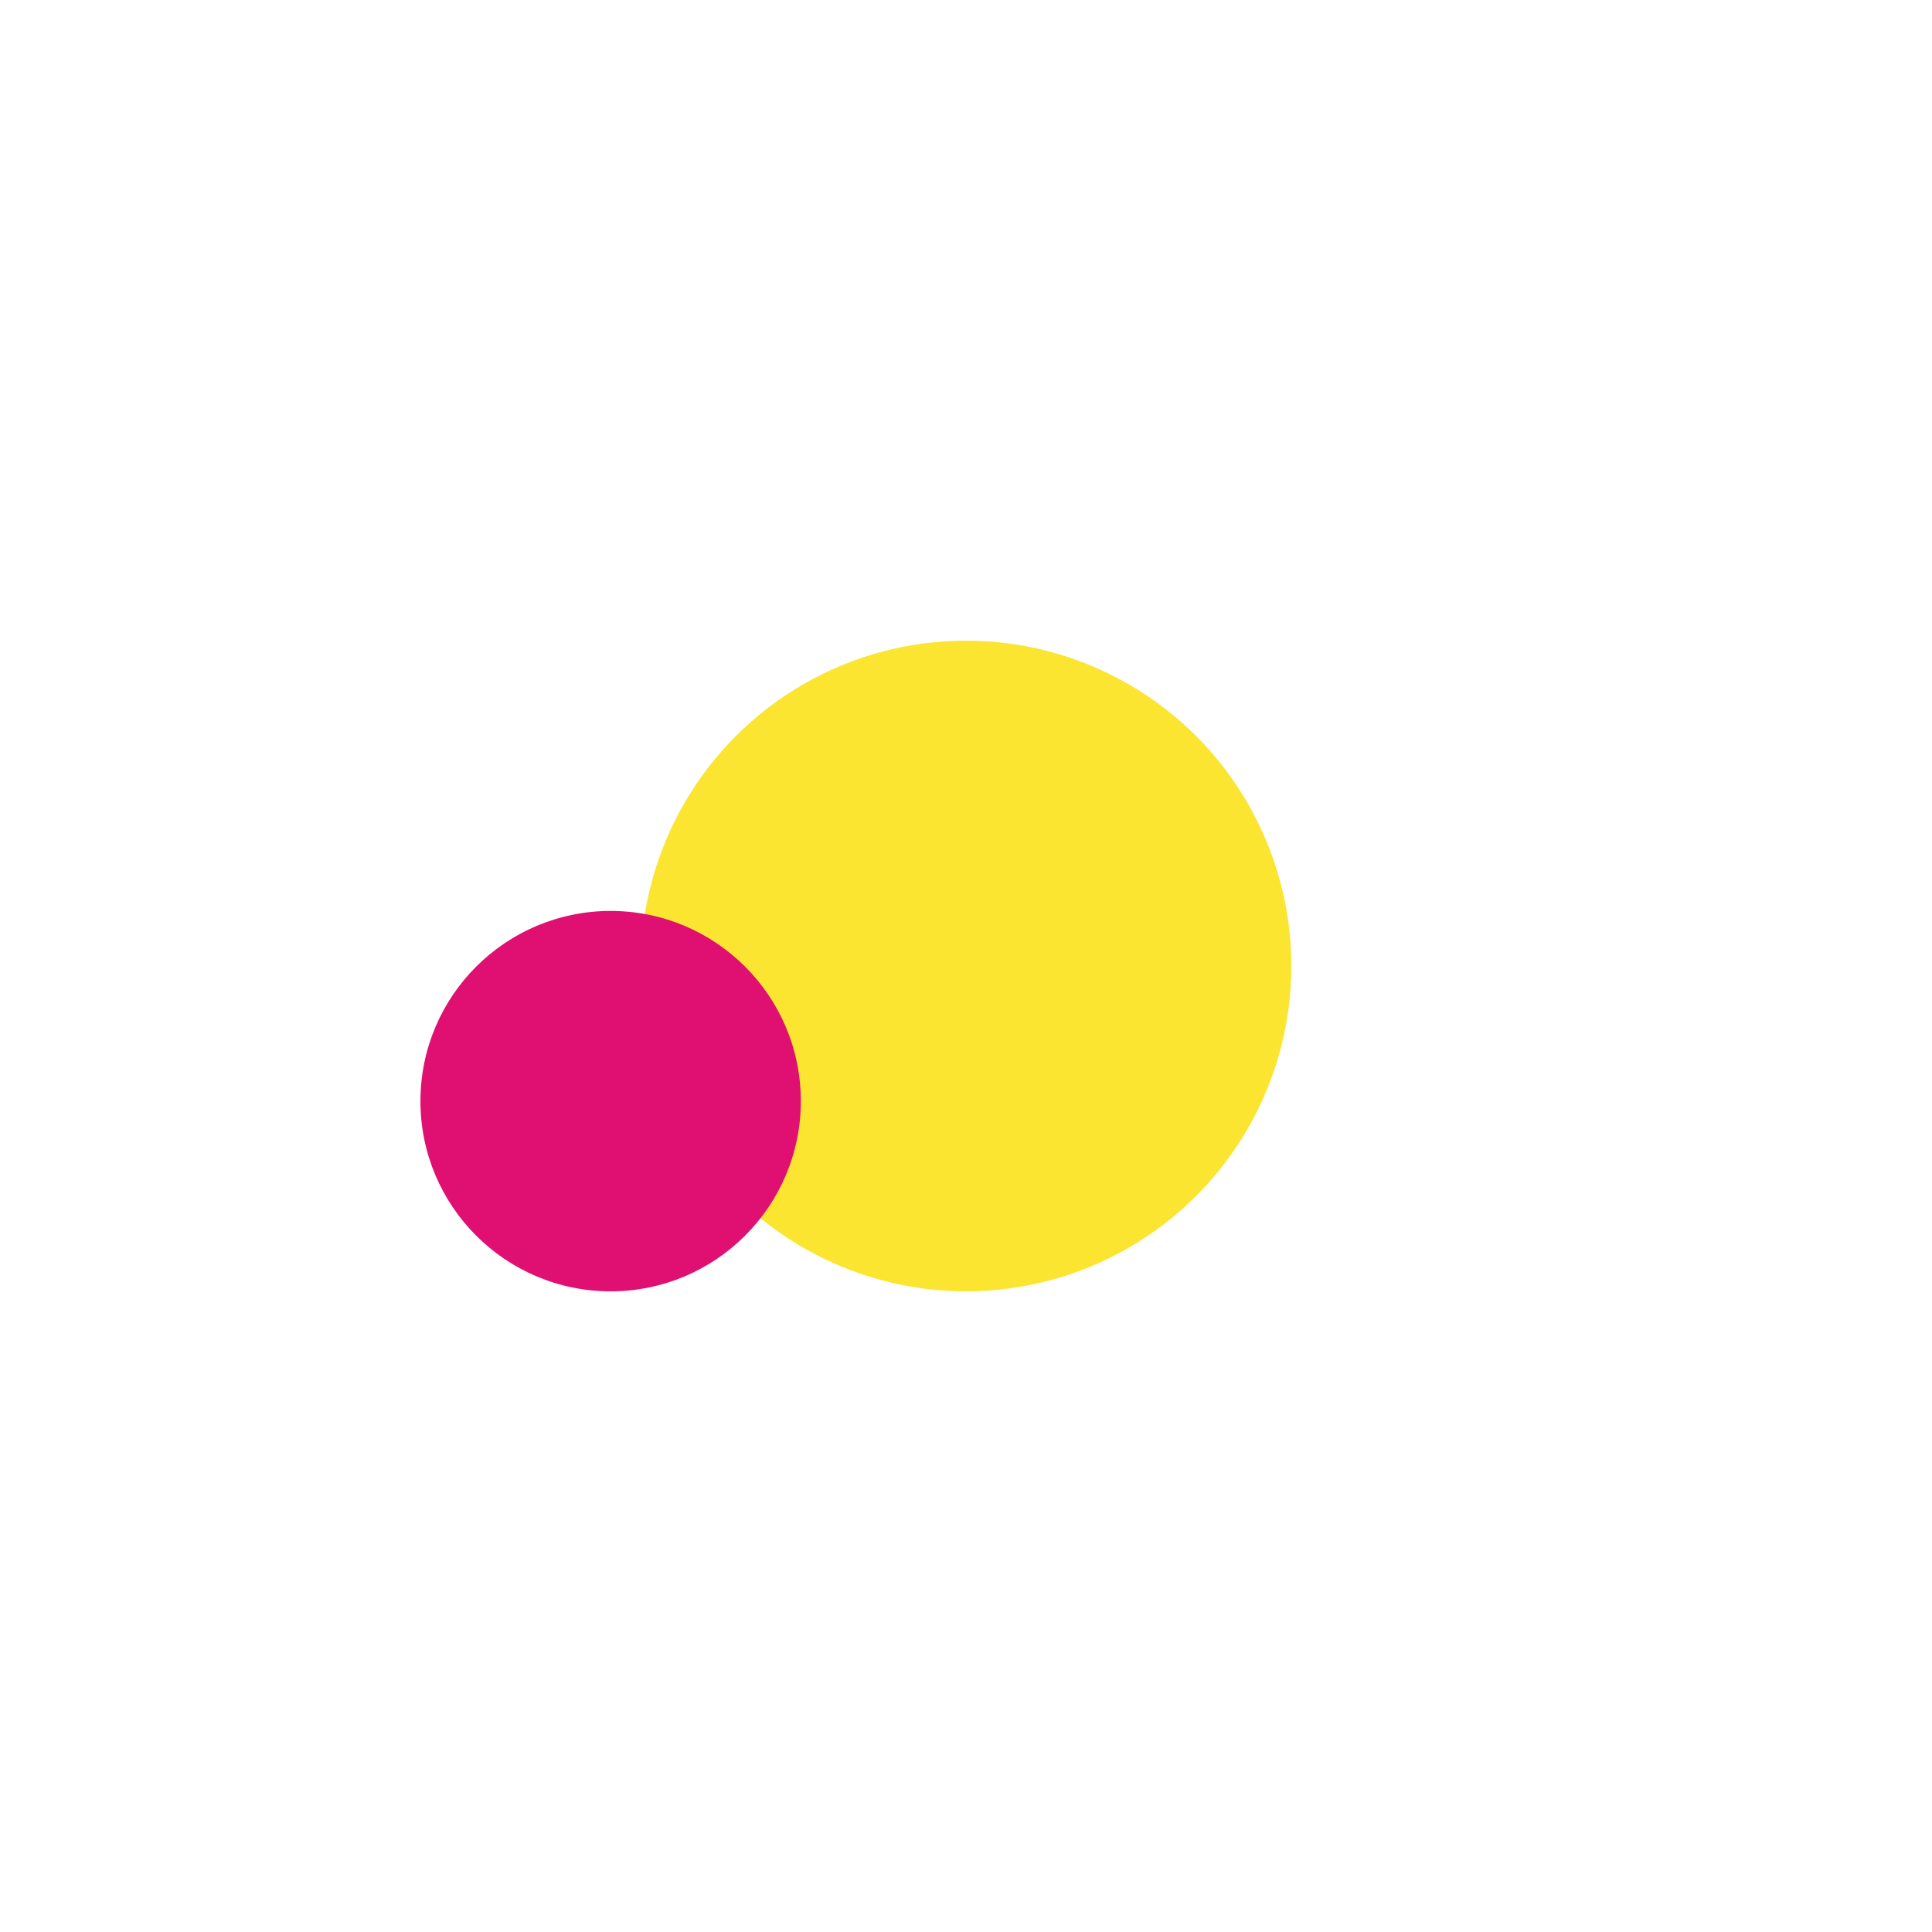
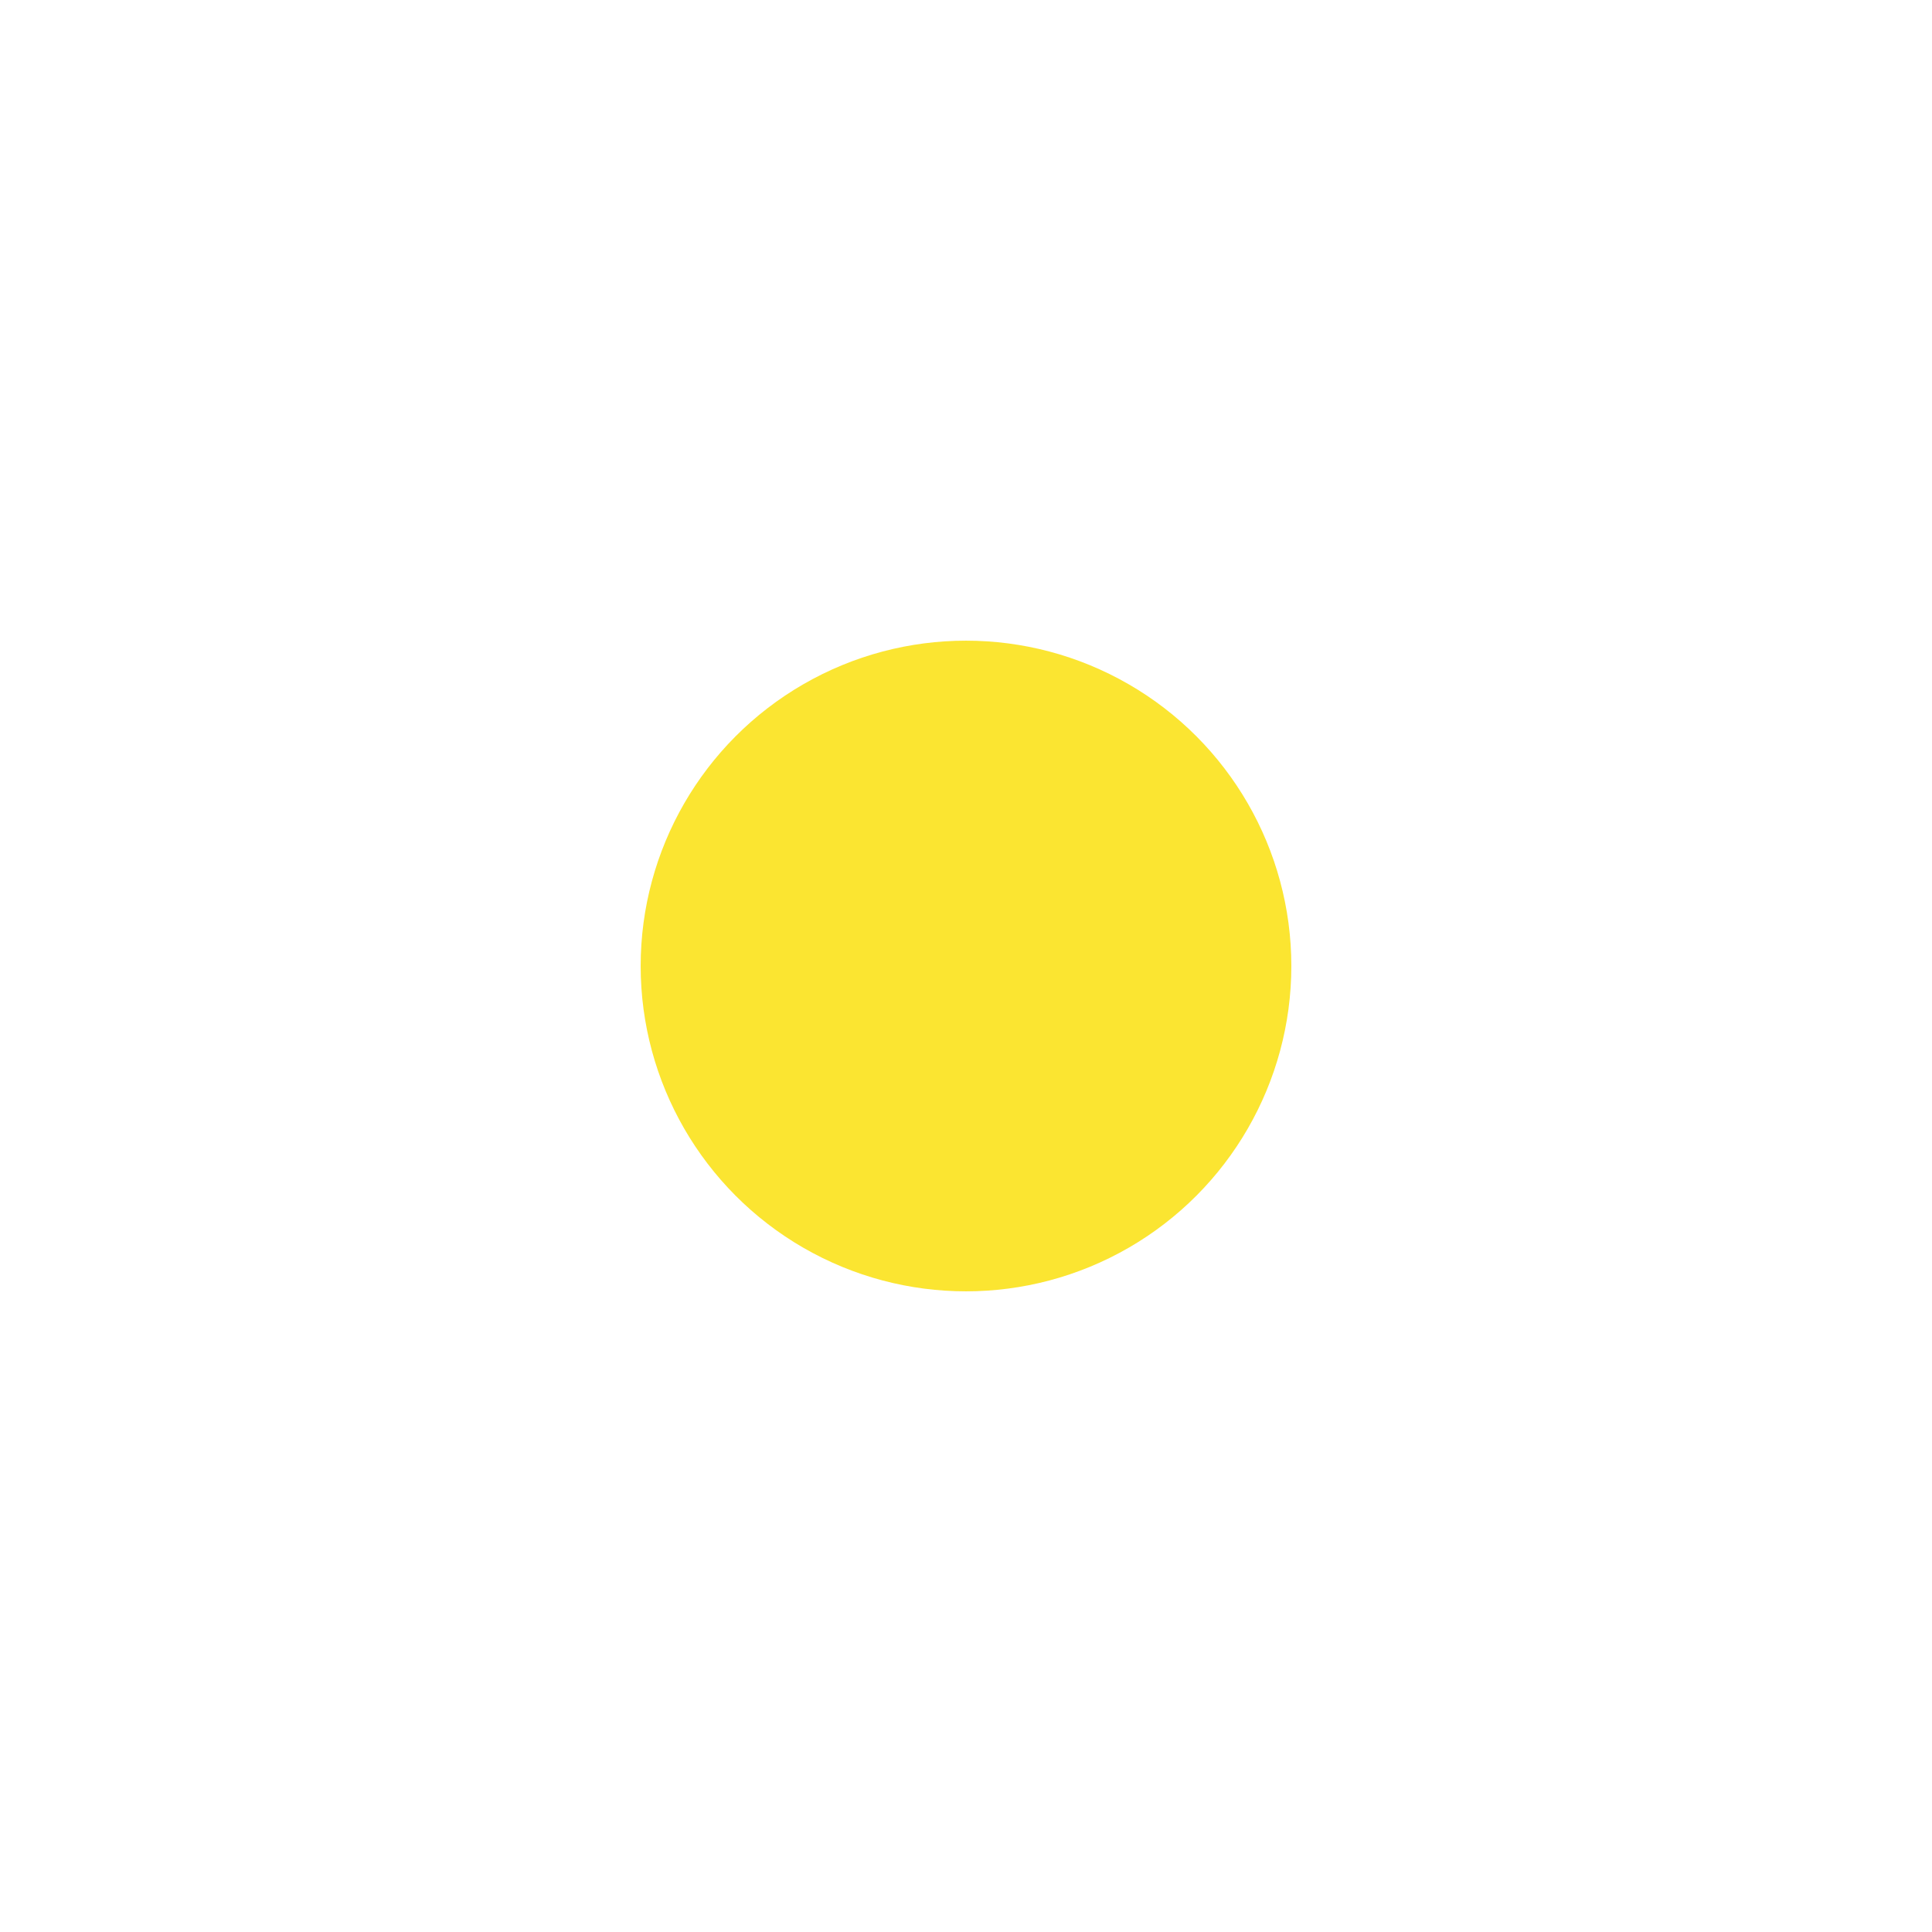
<svg xmlns="http://www.w3.org/2000/svg" width="386" height="386" viewBox="0 0 386 386" fill="none">
  <g filter="url(#filter0_f_476_26)">
    <circle cx="193" cy="193" r="65" fill="#FBE531" />
  </g>
  <g filter="url(#filter1_f_476_26)">
-     <circle cx="122" cy="220" r="38" fill="#E01072" />
-   </g>
+     </g>
  <defs>
    <filter id="filter0_f_476_26" x="0.191" y="0.191" width="385.618" height="385.618" filterUnits="userSpaceOnUse" color-interpolation-filters="sRGB">
      <feFlood flood-opacity="0" result="BackgroundImageFix" />
      <feBlend mode="normal" in="SourceGraphic" in2="BackgroundImageFix" result="shape" />
      <feGaussianBlur stdDeviation="63.904" result="effect1_foregroundBlur_476_26" />
    </filter>
    <filter id="filter1_f_476_26" x="9.281" y="107.281" width="225.438" height="225.438" filterUnits="userSpaceOnUse" color-interpolation-filters="sRGB">
      <feFlood flood-opacity="0" result="BackgroundImageFix" />
      <feBlend mode="normal" in="SourceGraphic" in2="BackgroundImageFix" result="shape" />
      <feGaussianBlur stdDeviation="37.359" result="effect1_foregroundBlur_476_26" />
    </filter>
  </defs>
</svg>